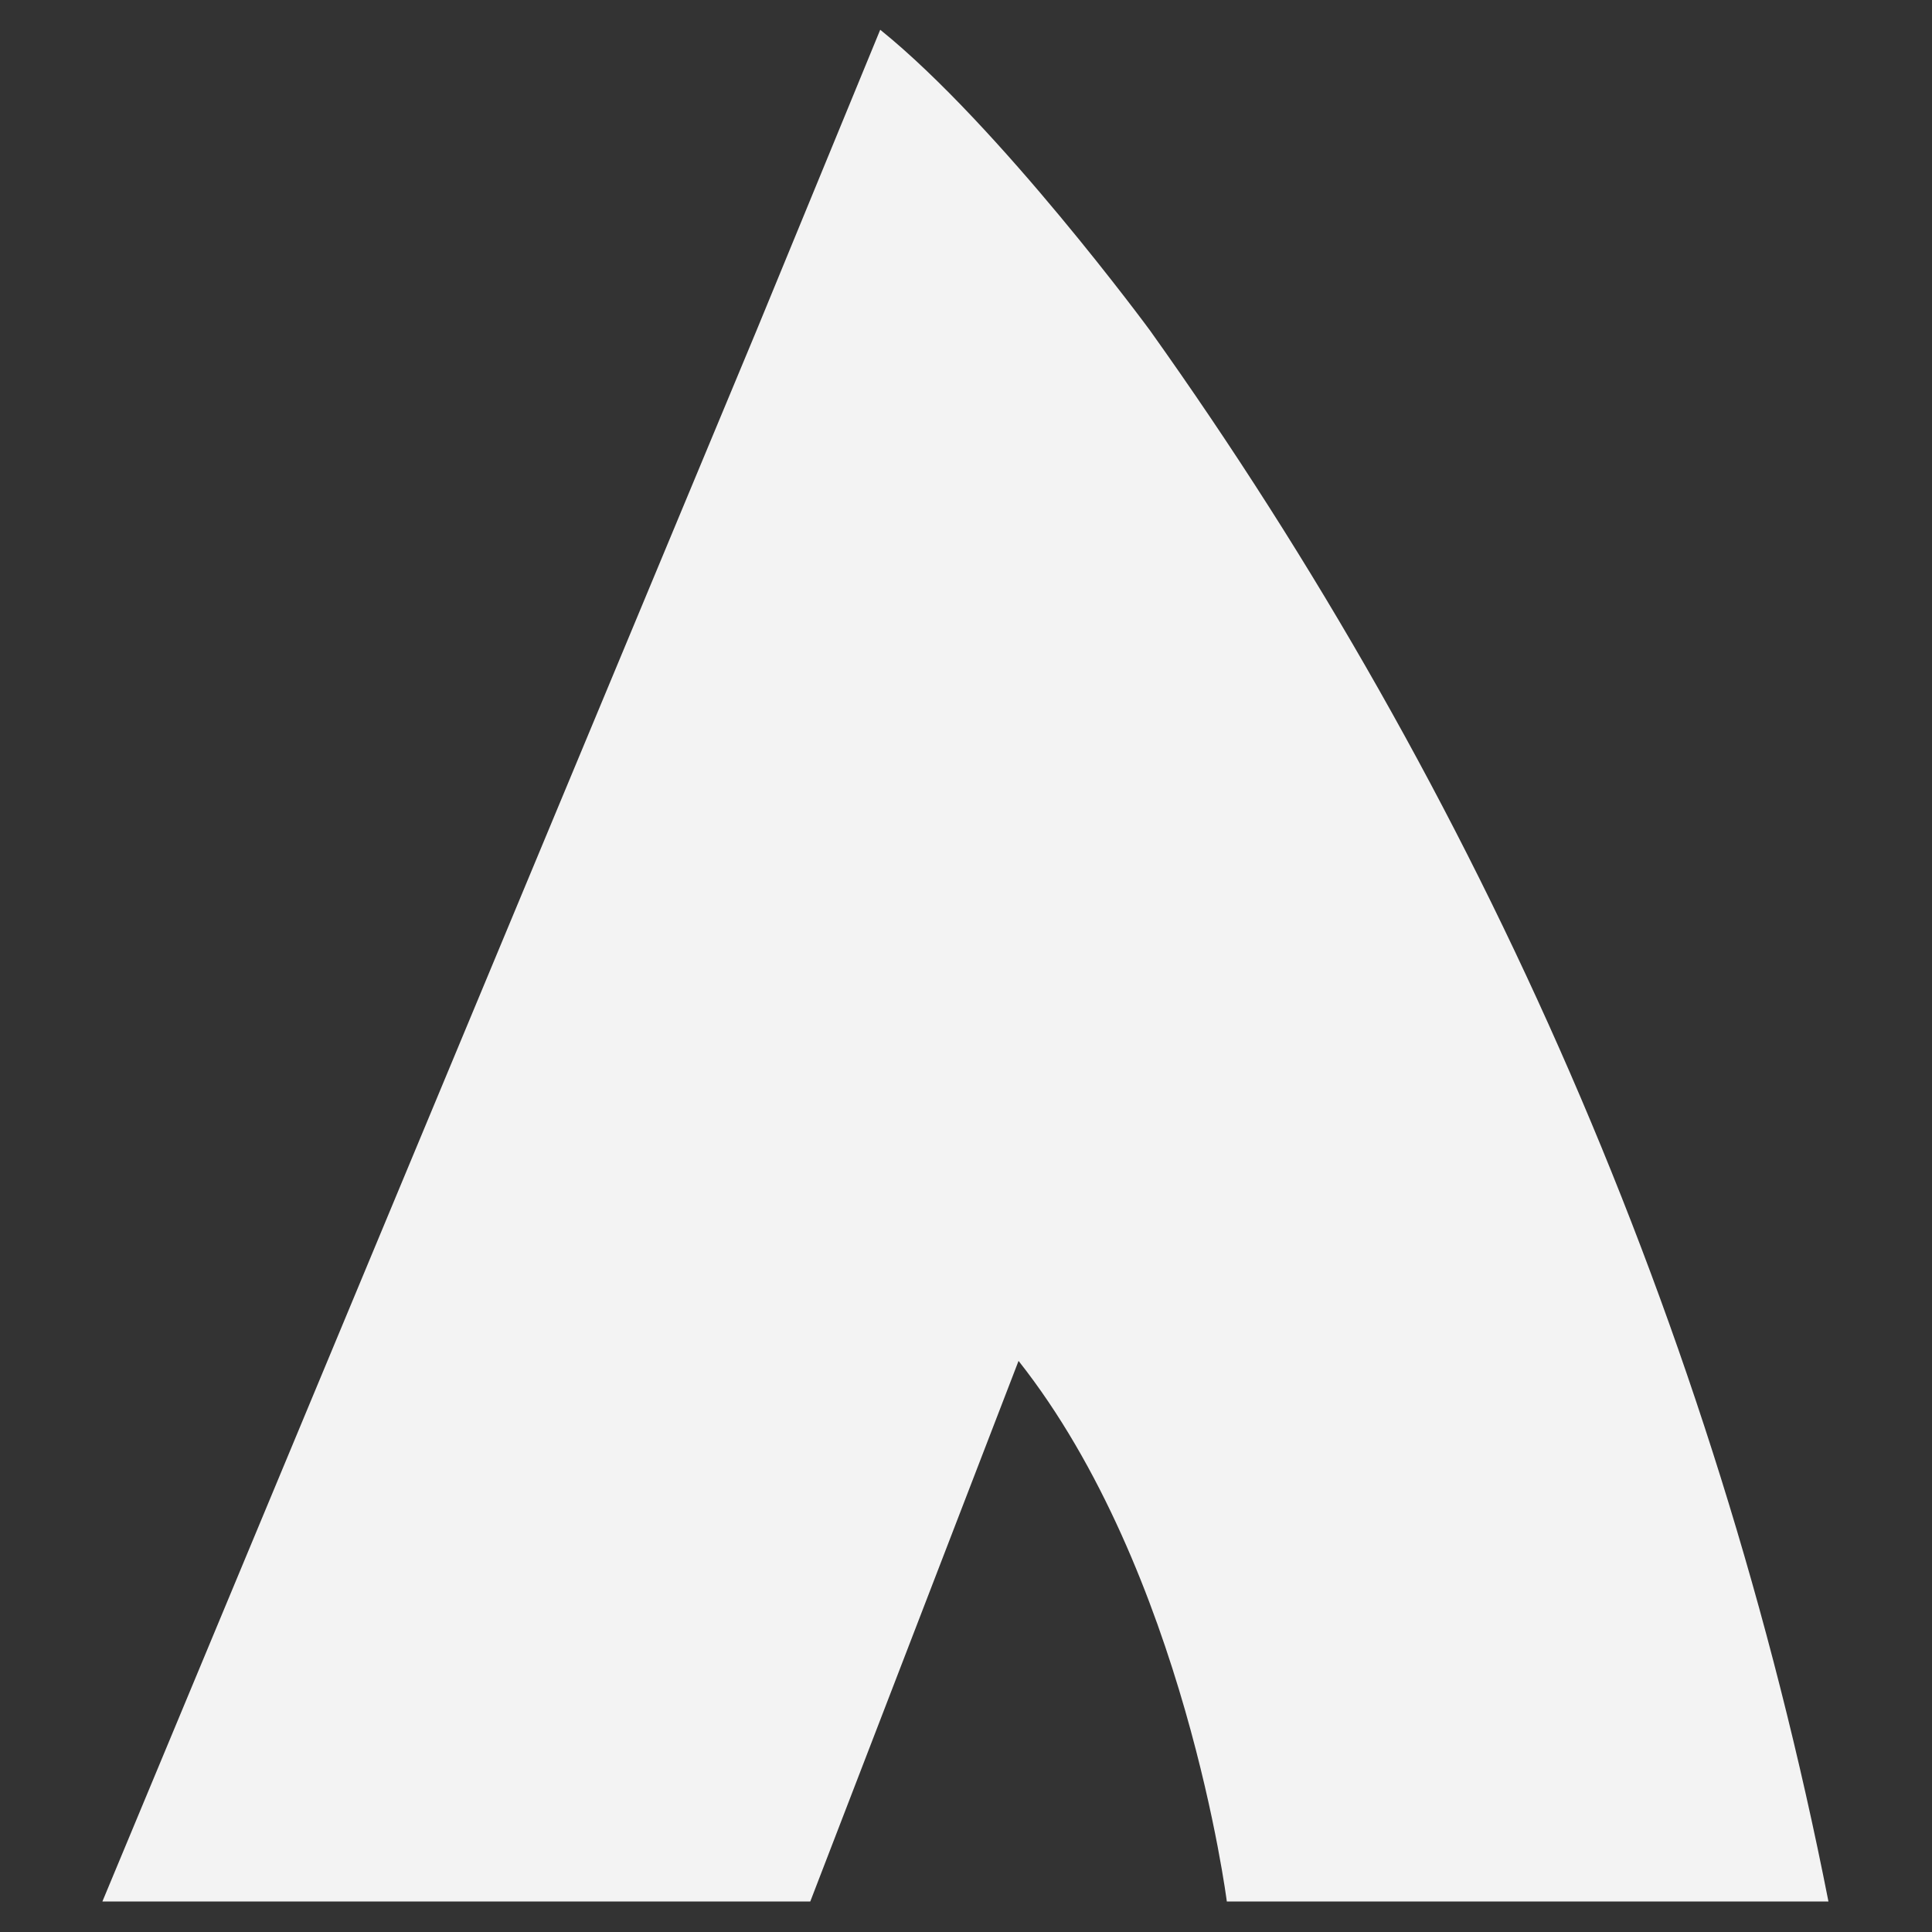
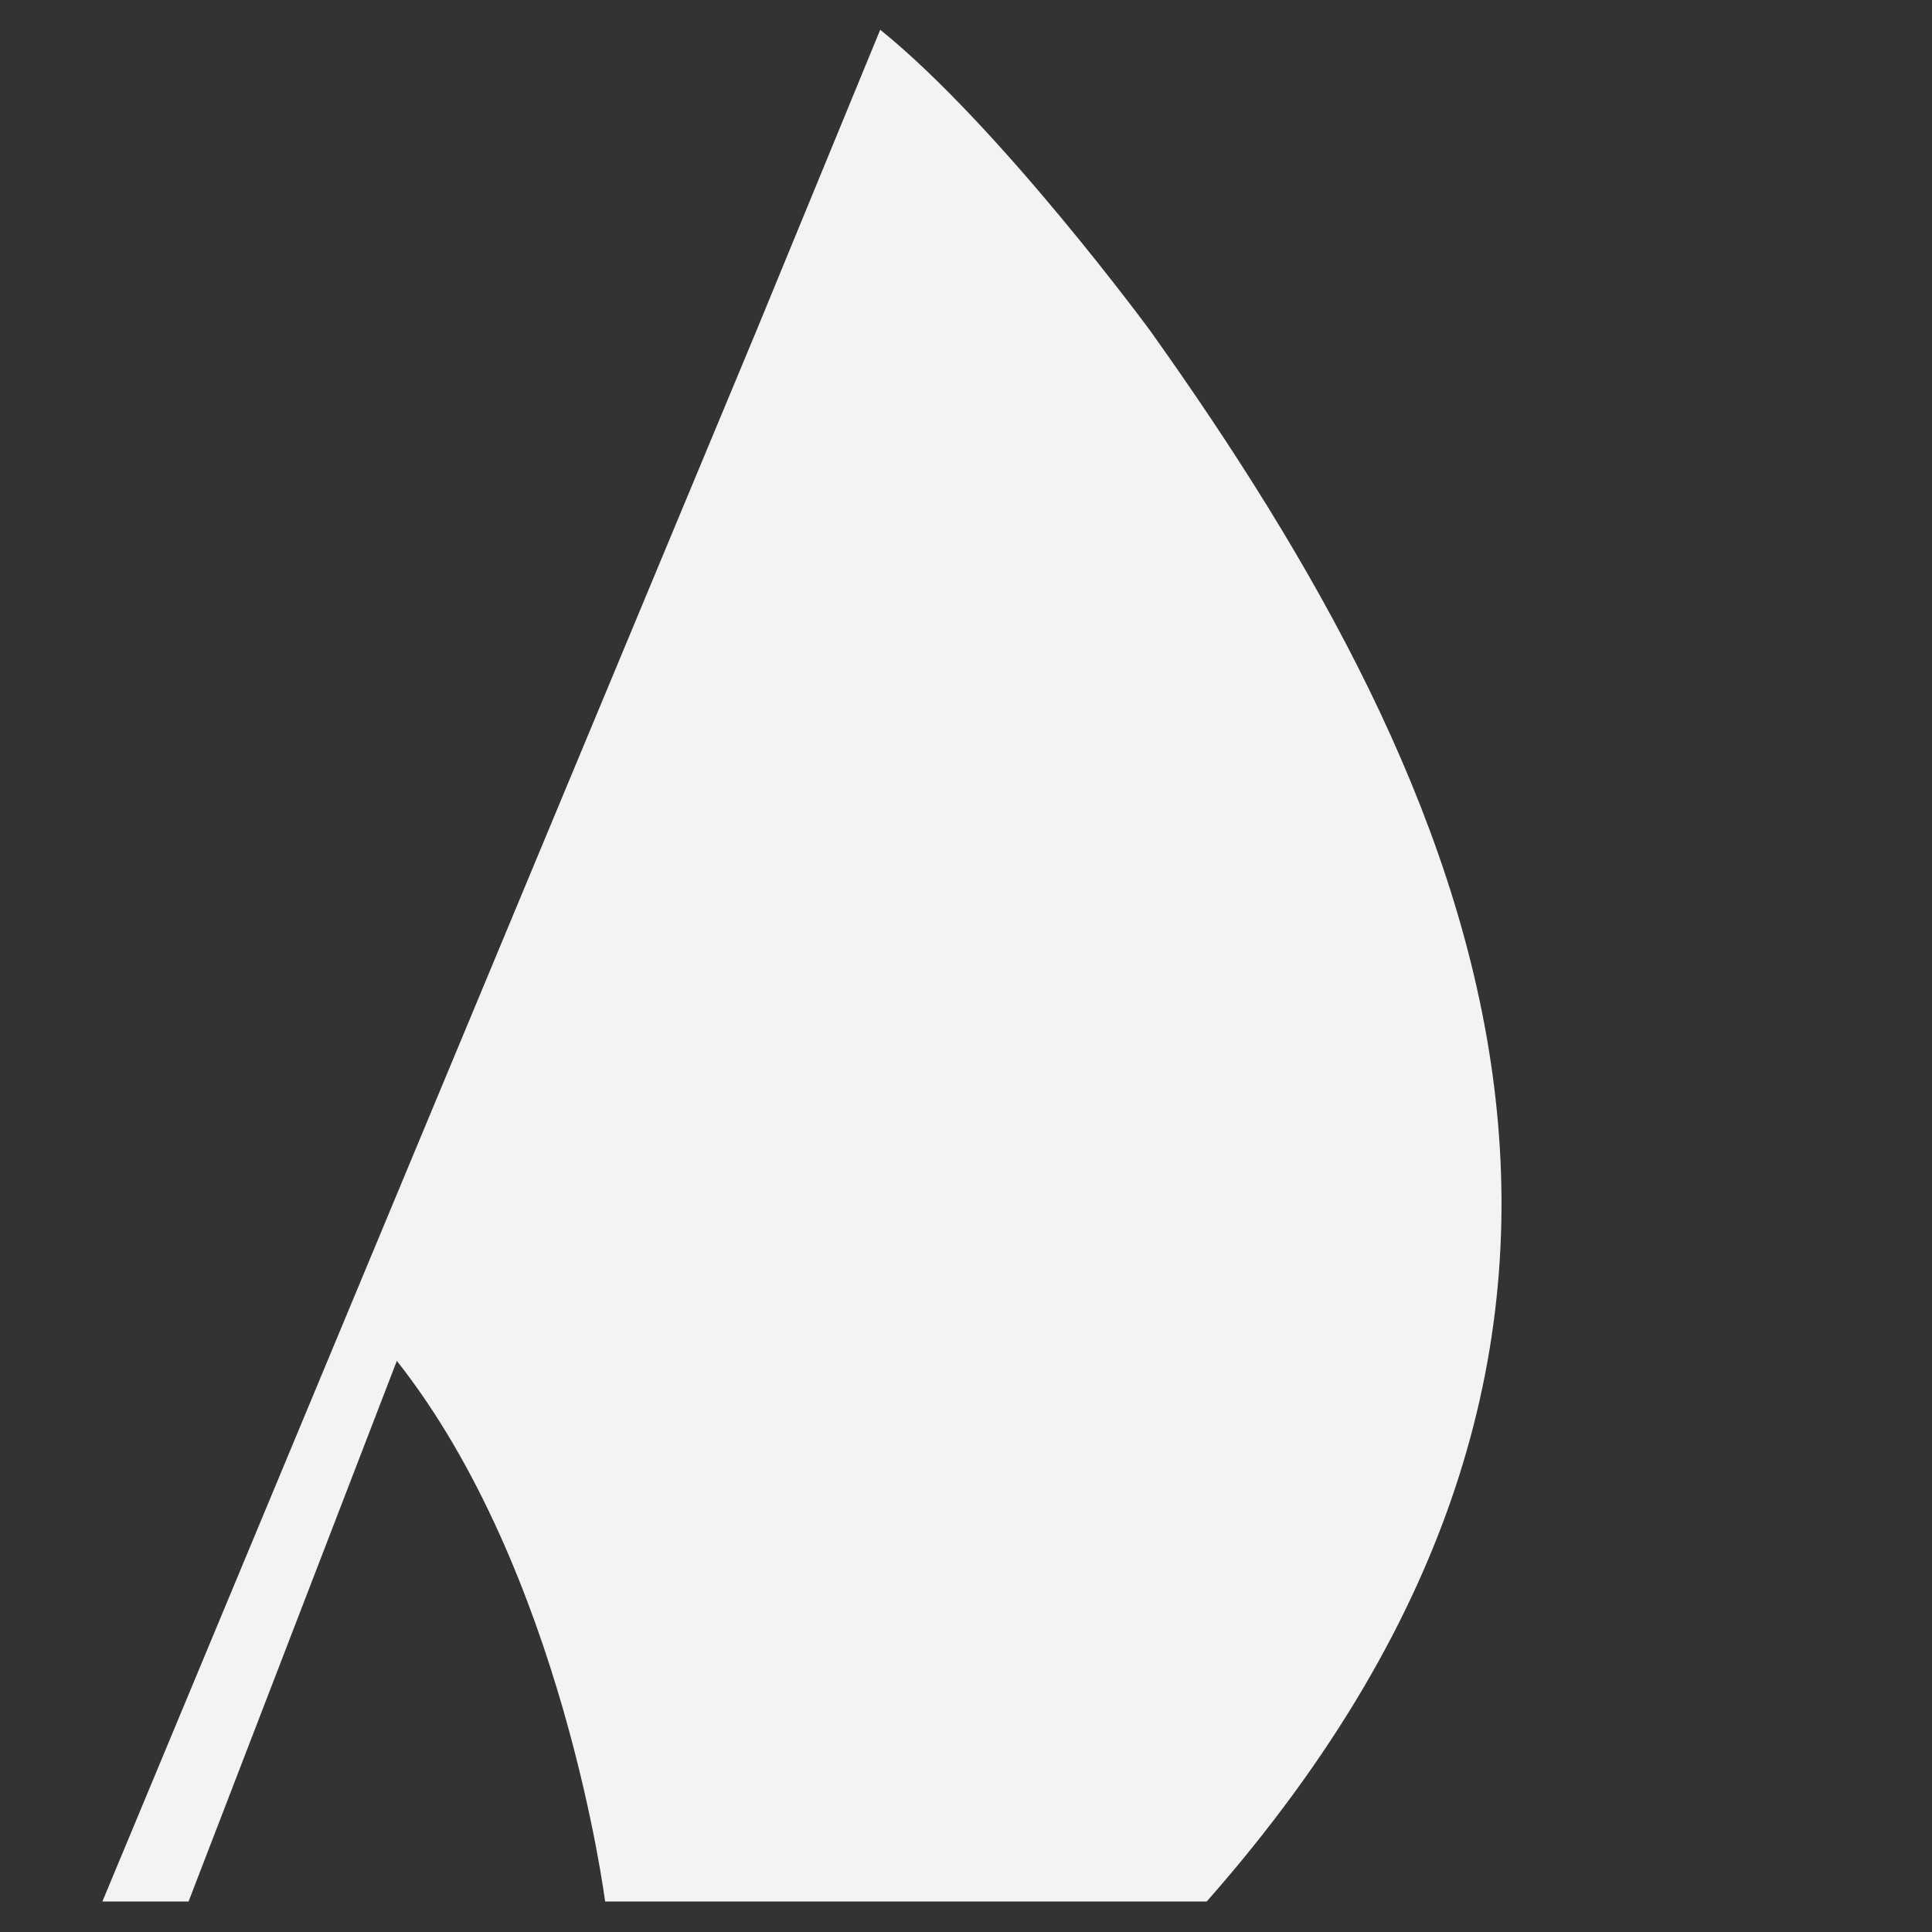
<svg xmlns="http://www.w3.org/2000/svg" version="1.1" id="Laag_1" x="0px" y="0px" viewBox="0 0 500 500" style="enable-background:new 0 0 500 500;" xml:space="preserve">
  <rect x="0" y="0" width="500" height="500" fill="#333333" stroke="none" />
  <style type="text/css">
	.st0{fill:#F3F3F3;enable-background:new    ;}
</style>
-   <path id="Path_17" class="st0" d="M297.6,85.5c0,0-38.9-52.9-69.8-77.8l-32,77.8L26.5,492.1h22.3h160.9l53.9-139.9  c43,54.4,53.9,139.9,53.9,139.9h155.7C443.8,342.9,382.8,205,297.6,85.5" />
+   <path id="Path_17" class="st0" d="M297.6,85.5c0,0-38.9-52.9-69.8-77.8l-32,77.8L26.5,492.1h22.3l53.9-139.9  c43,54.4,53.9,139.9,53.9,139.9h155.7C443.8,342.9,382.8,205,297.6,85.5" />
</svg>